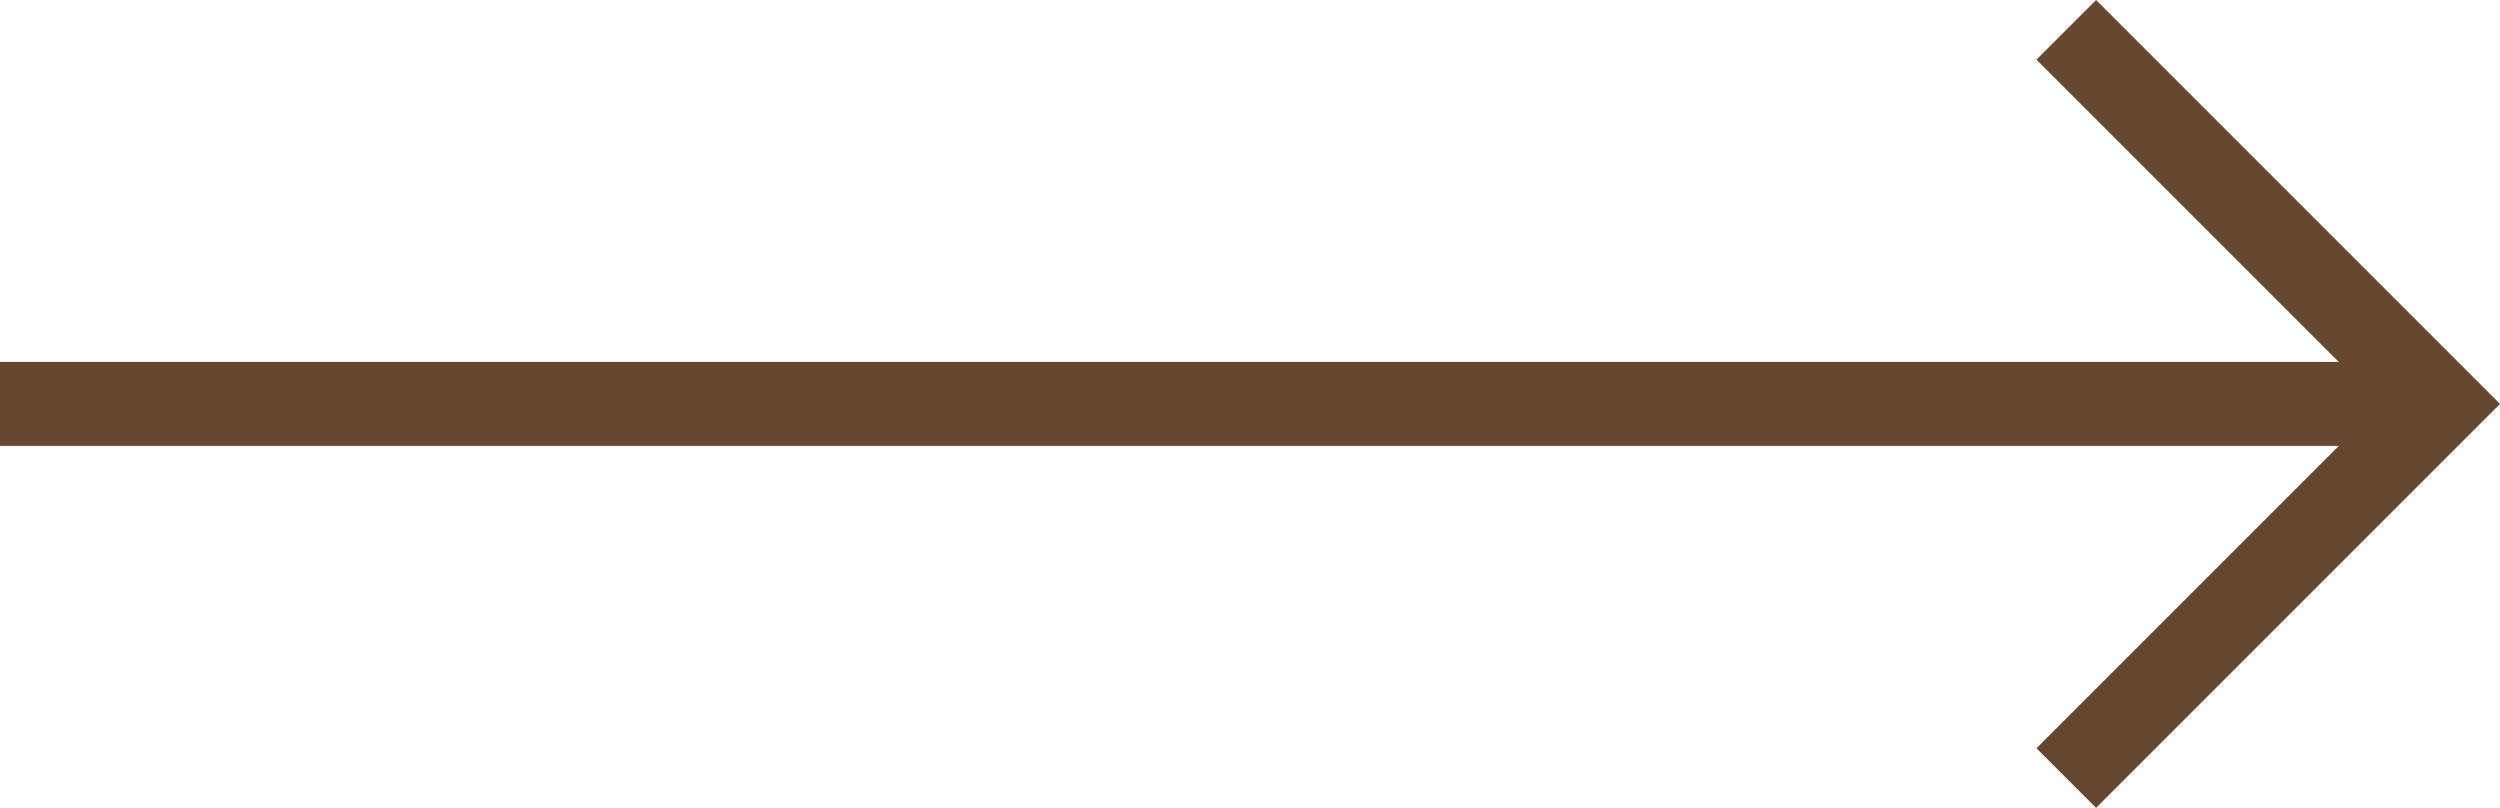
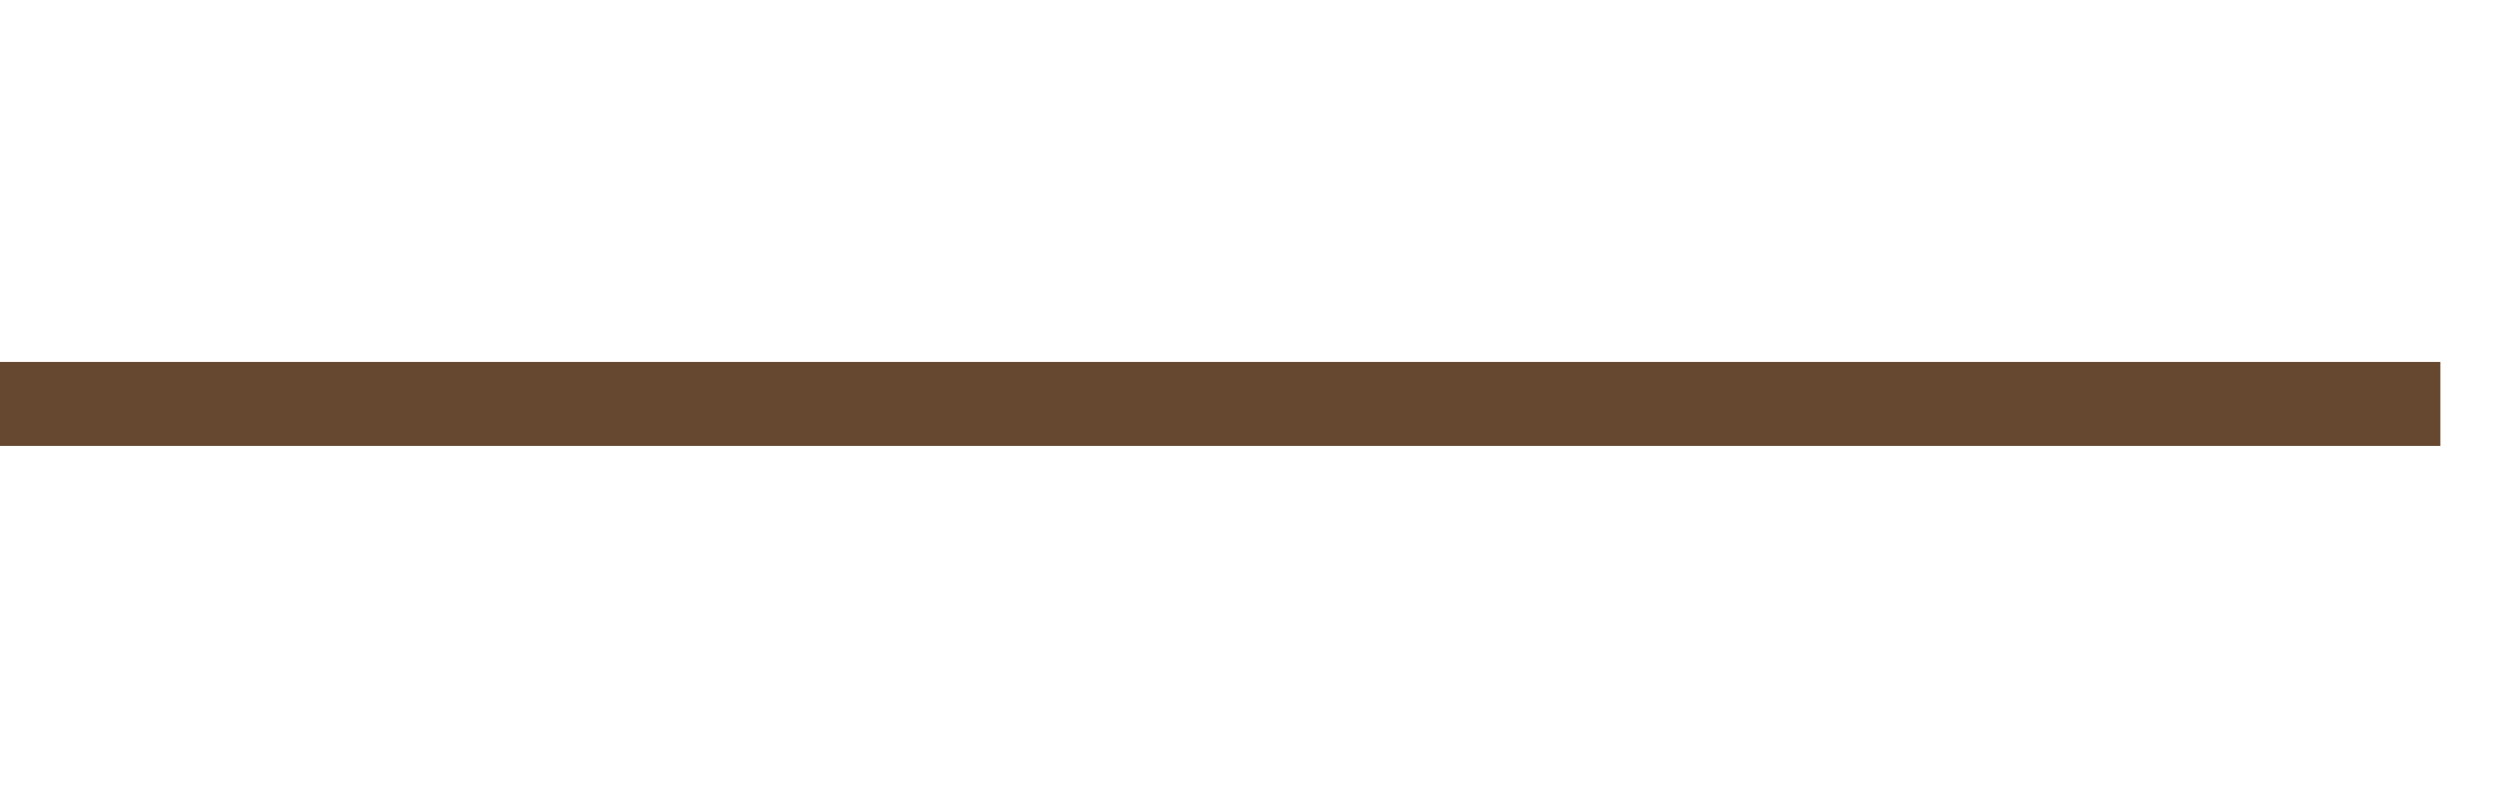
<svg xmlns="http://www.w3.org/2000/svg" id="Layer_2" viewBox="0 0 29.77 9.62">
  <defs>
    <style>.cls-1{fill:#664830;}</style>
  </defs>
  <g id="Layer_1-2">
    <g>
      <rect class="cls-1" y="4.31" width="29.06" height="1" />
-       <polygon class="cls-1" points="24.96 9.62 24.25 8.91 28.35 4.81 24.25 .71 24.96 0 29.77 4.81 24.96 9.62" />
    </g>
  </g>
</svg>